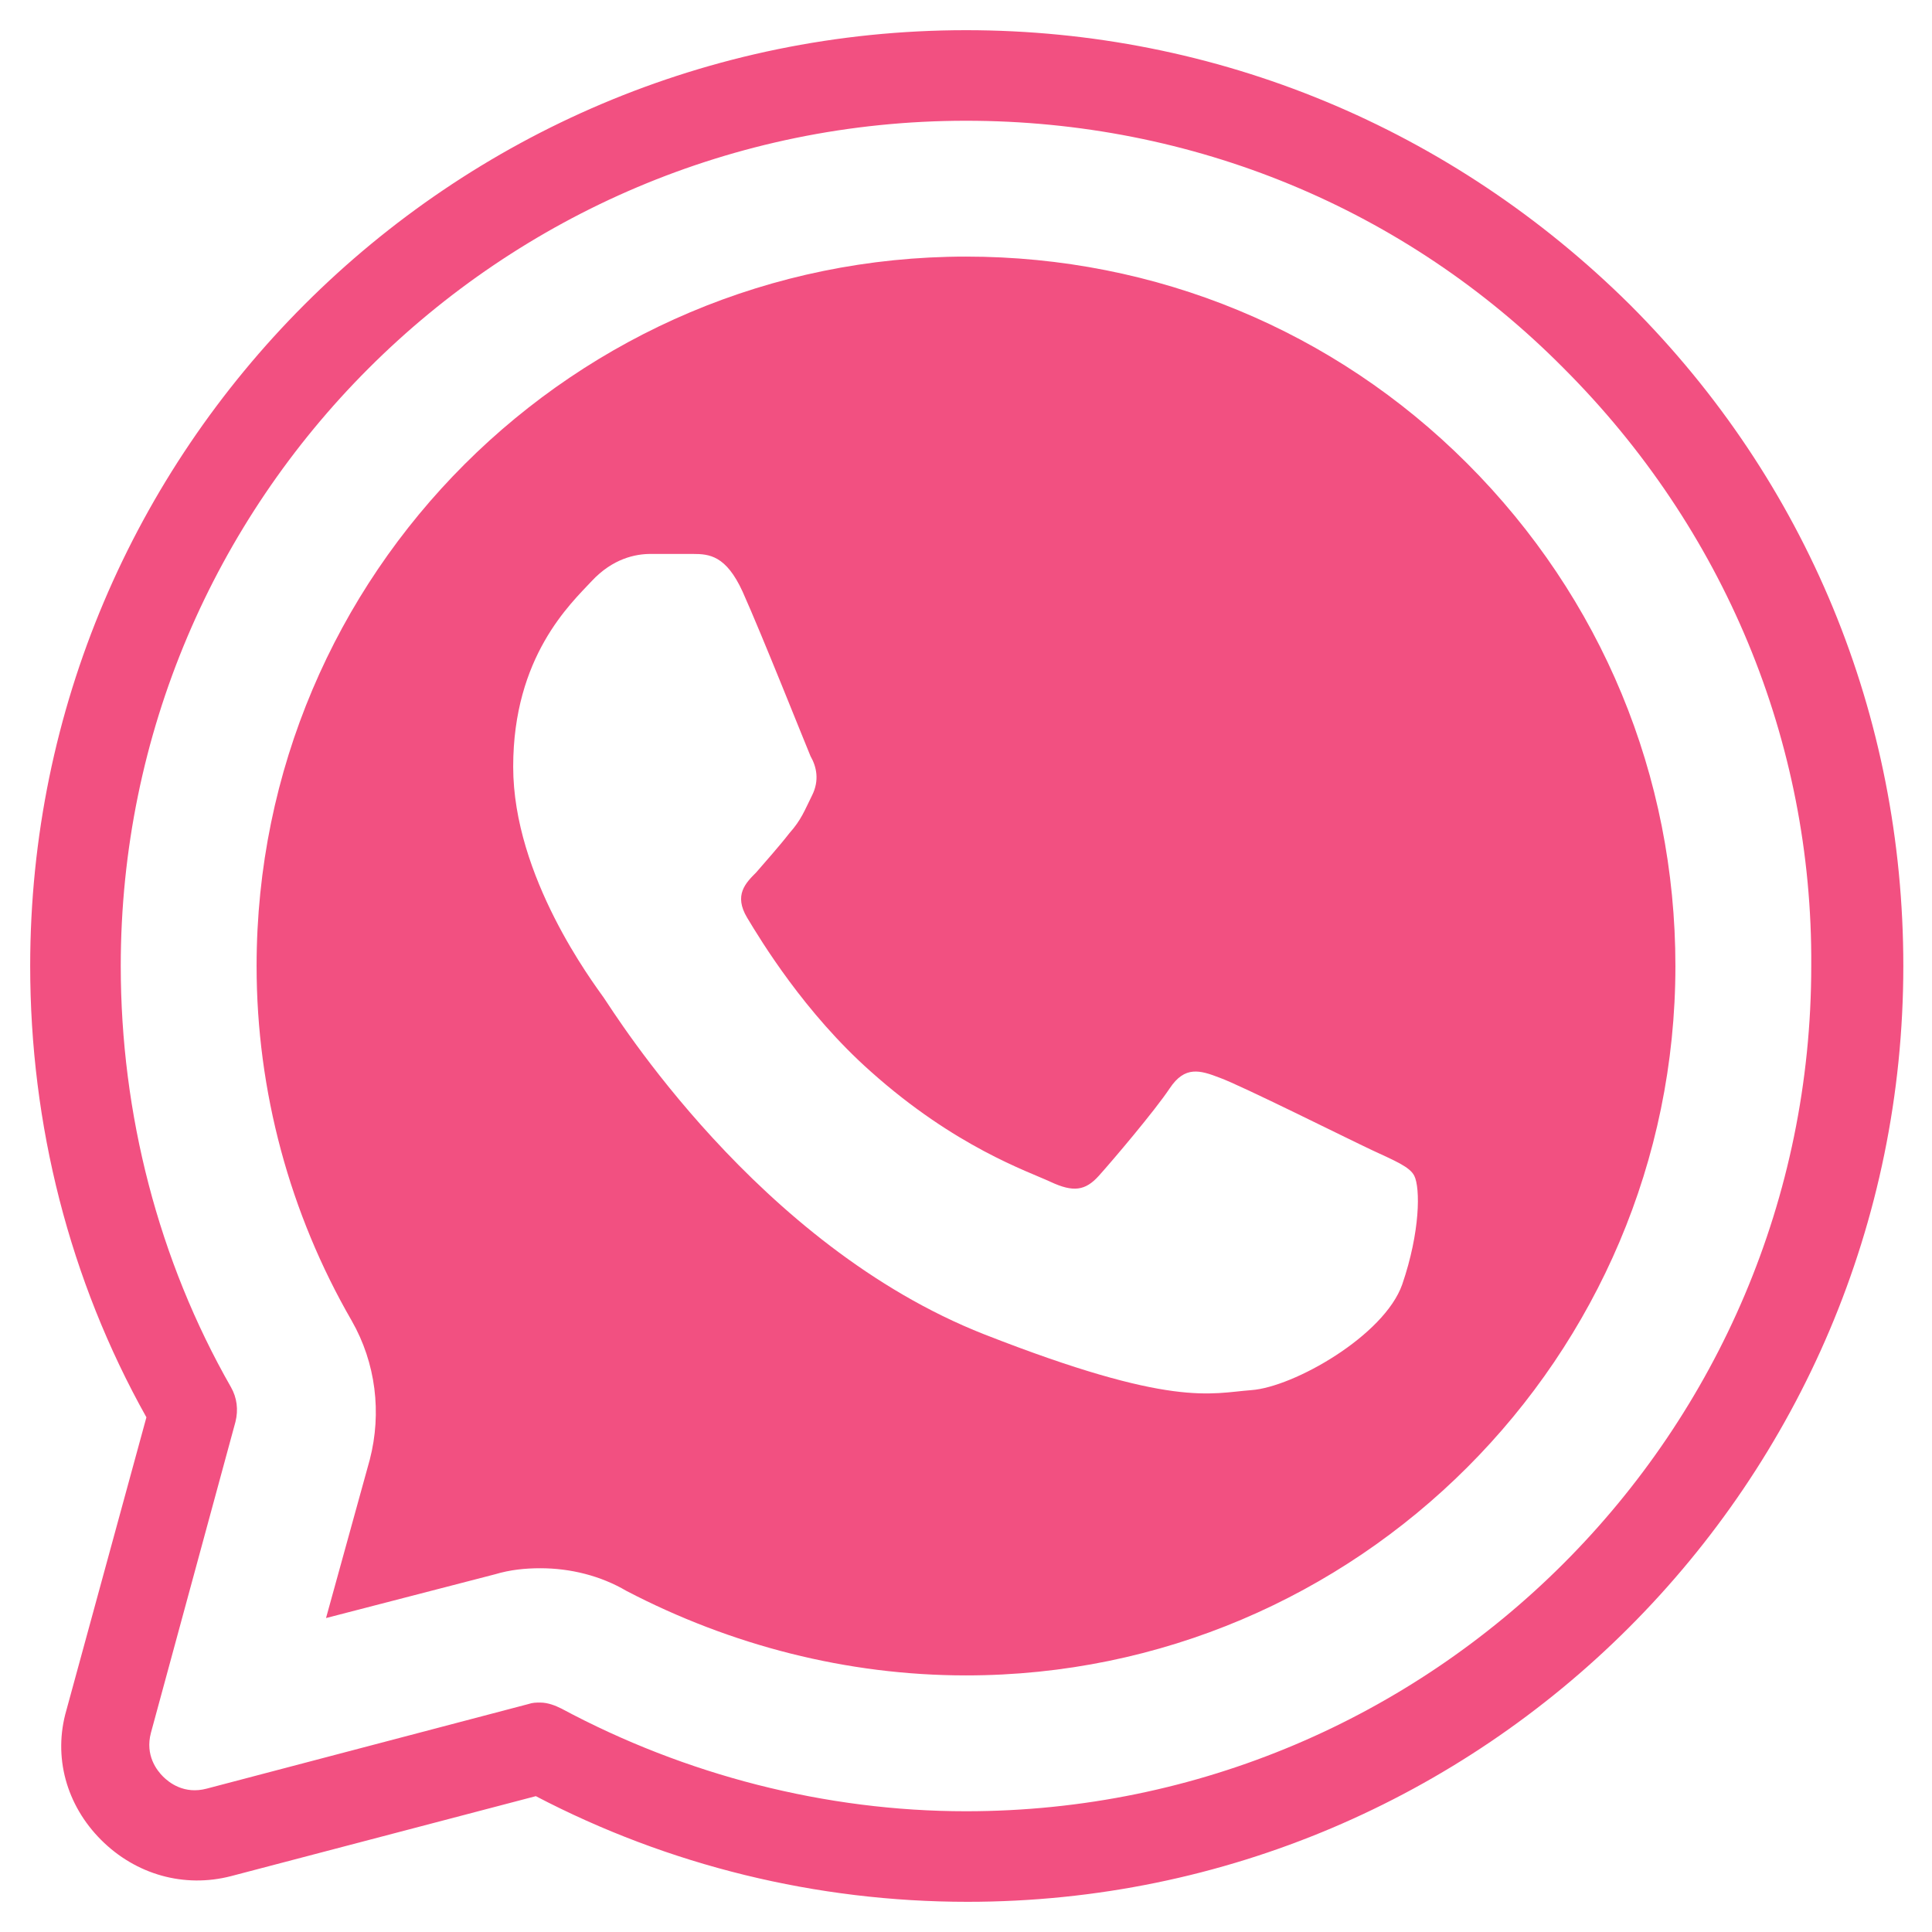
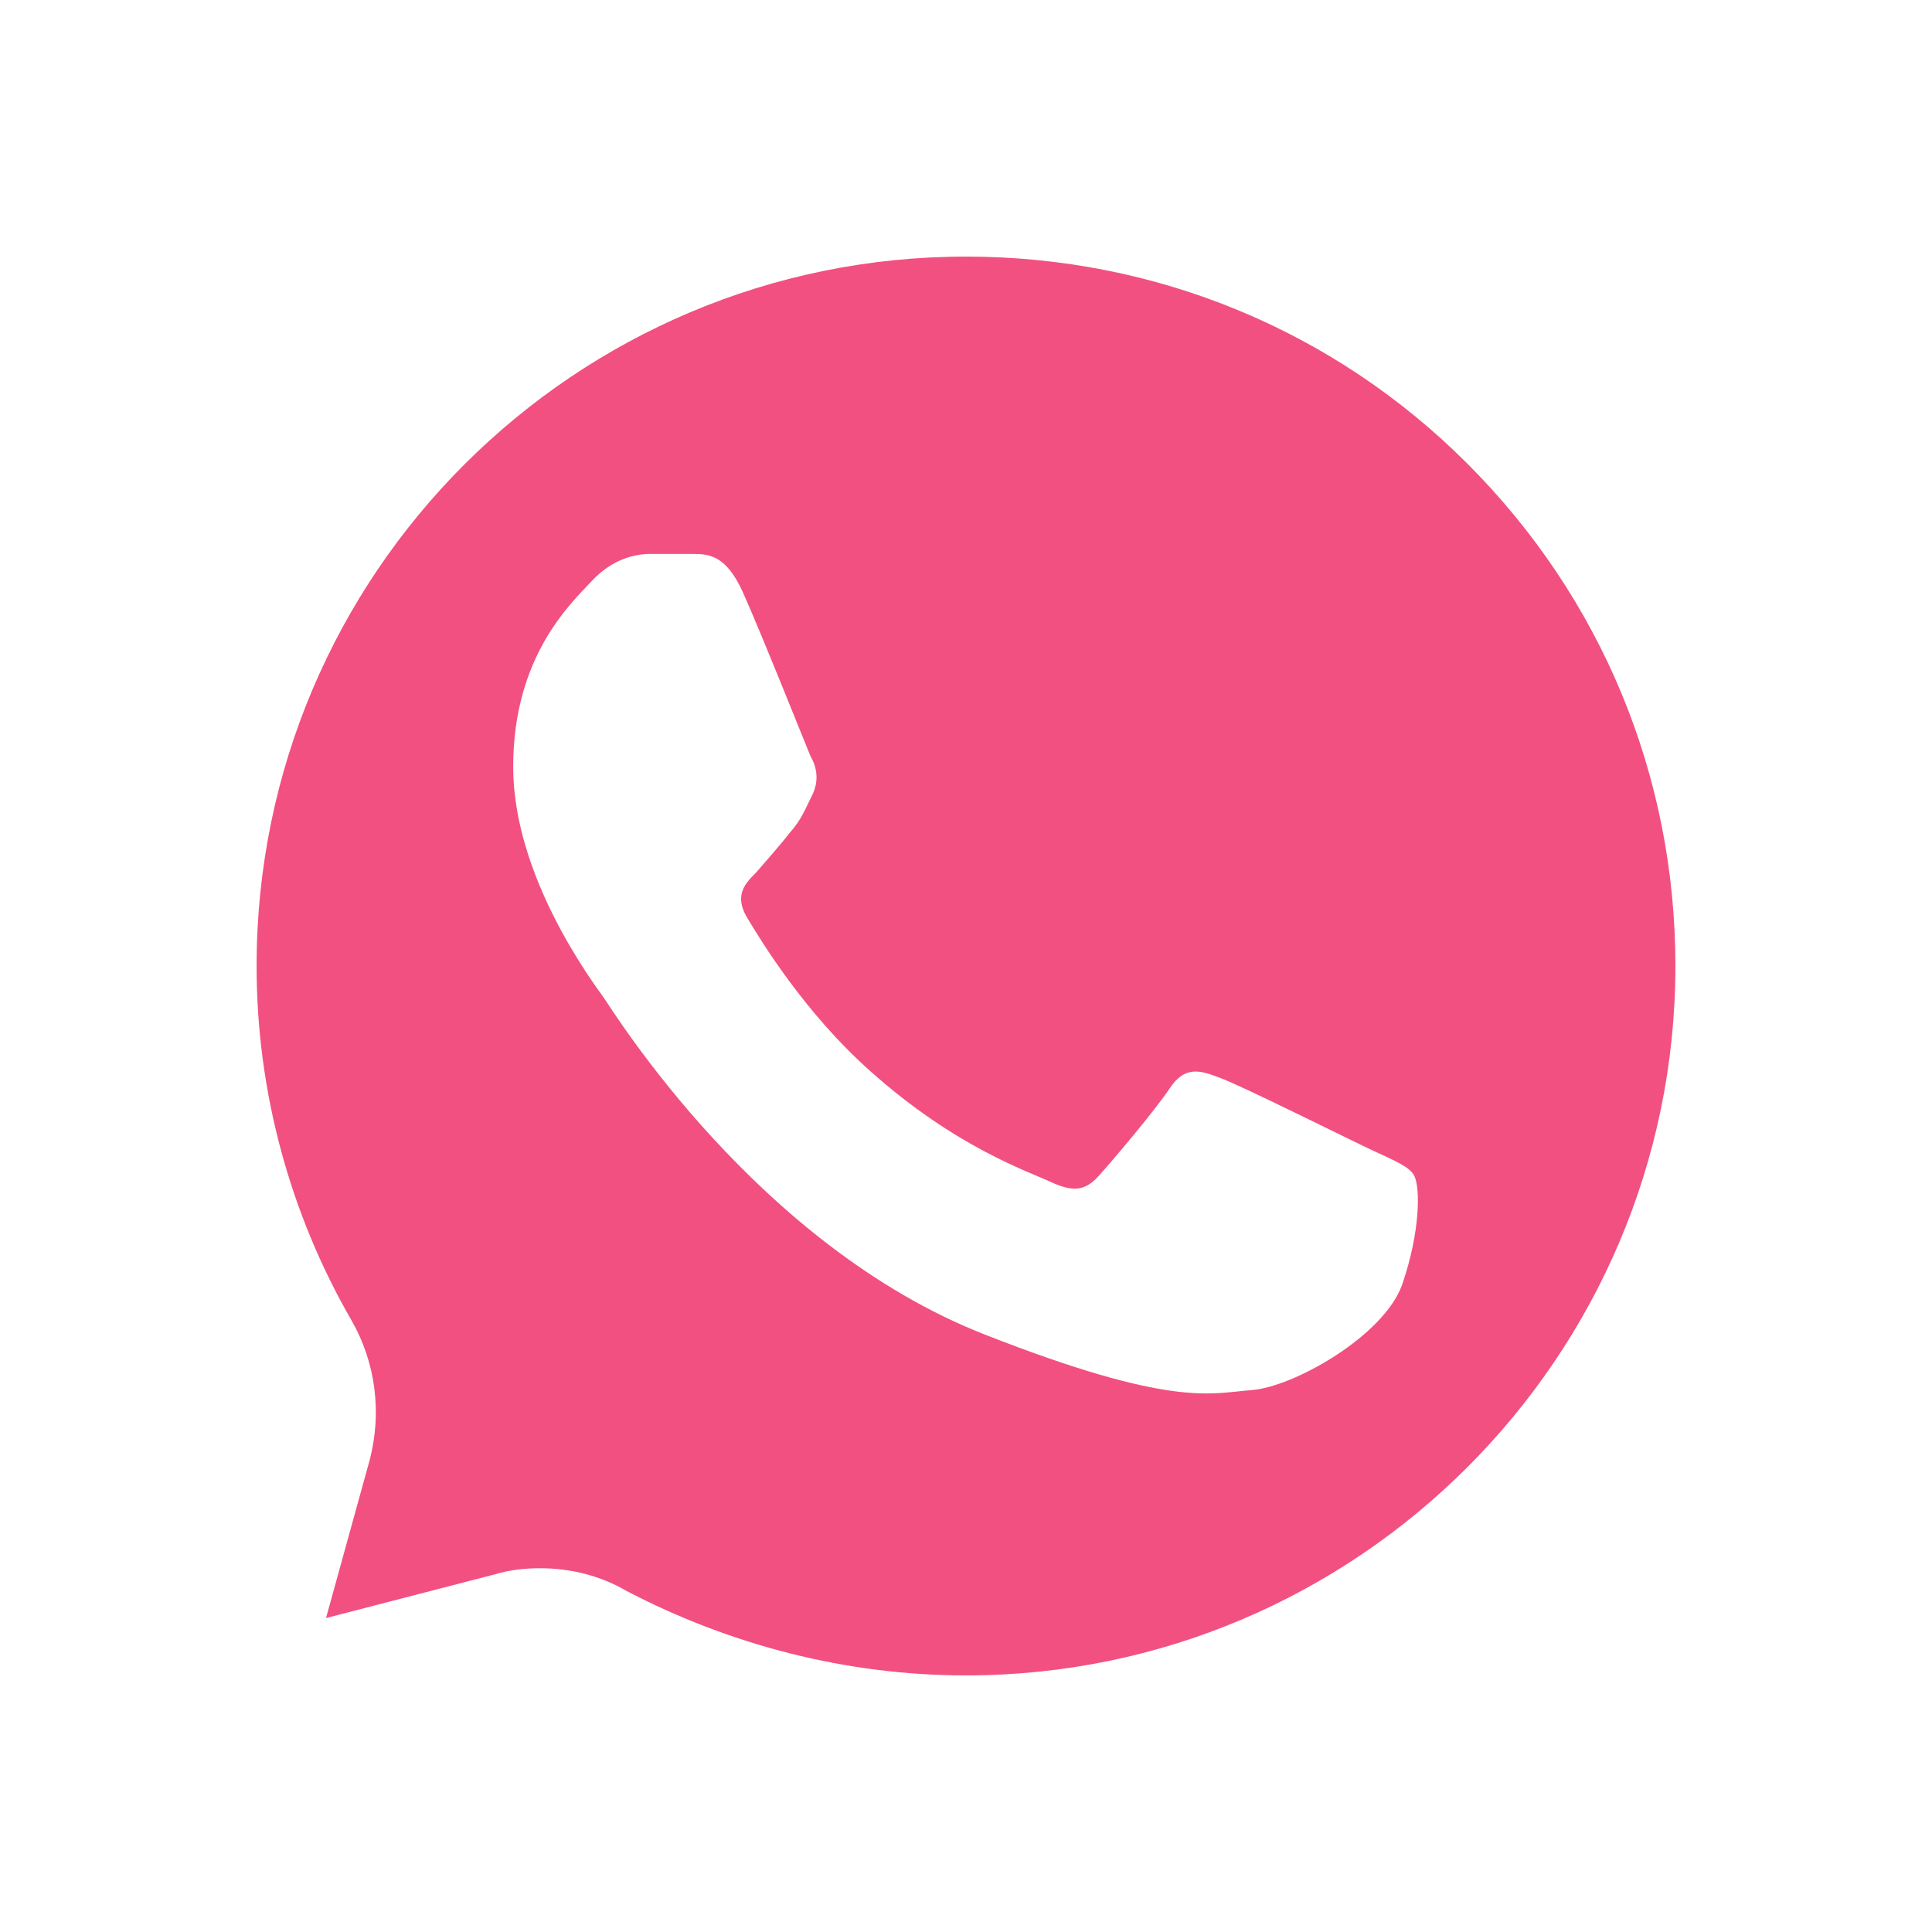
<svg xmlns="http://www.w3.org/2000/svg" fill="#F25081" version="1.1" id="Layer_1" x="0px" y="0px" viewBox="0 0 128 128" style="enable-background:new 0 0 128 128;" xml:space="preserve">
  <style type="text/css"> .st0{display:none;fill:#D6D5BD;} .st1{fill:none;stroke:#000000;stroke-width:6;stroke-linecap:round;stroke-linejoin:round;stroke-miterlimit:10;} </style>
  <rect x="-535" y="-761" class="st0" width="1689" height="1793" />
  <g>
    <path d="M64,17C38.1,17,17,38,17,64c0,8.3,2.2,16.4,6.3,23.5c1.6,2.8,2,6.1,1.2,9.2l-2.9,10.5l11.2-2.9c1-0.3,2-0.4,3-0.4 c2,0,4,0.5,5.7,1.5C48.4,109,56.1,111,64,111h0c25.9,0,47-21.1,47-47c0-12.6-4.9-24.4-13.8-33.3C88.4,21.9,76.6,17,64,17z M92.9,85.1c-1.2,3.4-7.2,6.8-10,7c-2.7,0.2-5.2,1.2-17.7-3.7c-15-5.9-24.5-21.3-25.2-22.3c-0.7-1-6-8-6-15.3 c0-7.3,3.8-10.8,5.2-12.3c1.4-1.5,2.9-1.8,3.9-1.8c1,0,2,0,2.8,0c1.1,0,2.2,0.1,3.3,2.5c1.3,2.9,4.2,10.2,4.5,10.9 c0.4,0.7,0.6,1.6,0.1,2.6c-0.5,1-0.7,1.6-1.5,2.5c-0.7,0.9-1.6,1.9-2.2,2.6c-0.7,0.7-1.5,1.5-0.6,3c0.9,1.5,3.8,6.3,8.2,10.2 c5.6,5,10.4,6.6,11.9,7.3c1.5,0.7,2.3,0.6,3.2-0.4c0.9-1,3.7-4.3,4.7-5.8c1-1.5,2-1.2,3.3-0.7c1.4,0.5,8.6,4.1,10.1,4.8 c1.5,0.7,2.5,1.1,2.8,1.7C94.1,78.7,94.1,81.6,92.9,85.1z" />
-     <path d="M64,2C29.8,2,2,29.8,2,64c0,10.5,2.6,20.8,7.7,29.9l-5.3,19.4c-0.9,3.1,0,6.3,2.3,8.6c2.3,2.3,5.5,3.2,8.6,2.4l20.2-5.3 c8.8,4.6,18.6,7,28.6,7c34.2,0,62-27.8,62-62c0-16.6-6.4-32.1-18.1-43.8C96.2,8.5,80.6,2,64,2z M64,120c-9.3,0-18.6-2.4-26.8-6.8 c-0.4-0.2-0.9-0.4-1.4-0.4c-0.3,0-0.5,0-0.8,0.1l-21.3,5.6c-1.5,0.4-2.5-0.4-2.9-0.8c-0.4-0.4-1.2-1.4-0.8-2.9l5.6-20.6 c0.2-0.8,0.1-1.6-0.3-2.3C10.5,83.5,8,73.8,8,64C8,33.1,33.1,8,64,8c15,0,29.1,5.8,39.6,16.4C114.2,35,120.1,49.1,120,64 C120,94.9,94.9,120,64,120z" />
  </g>
</svg>